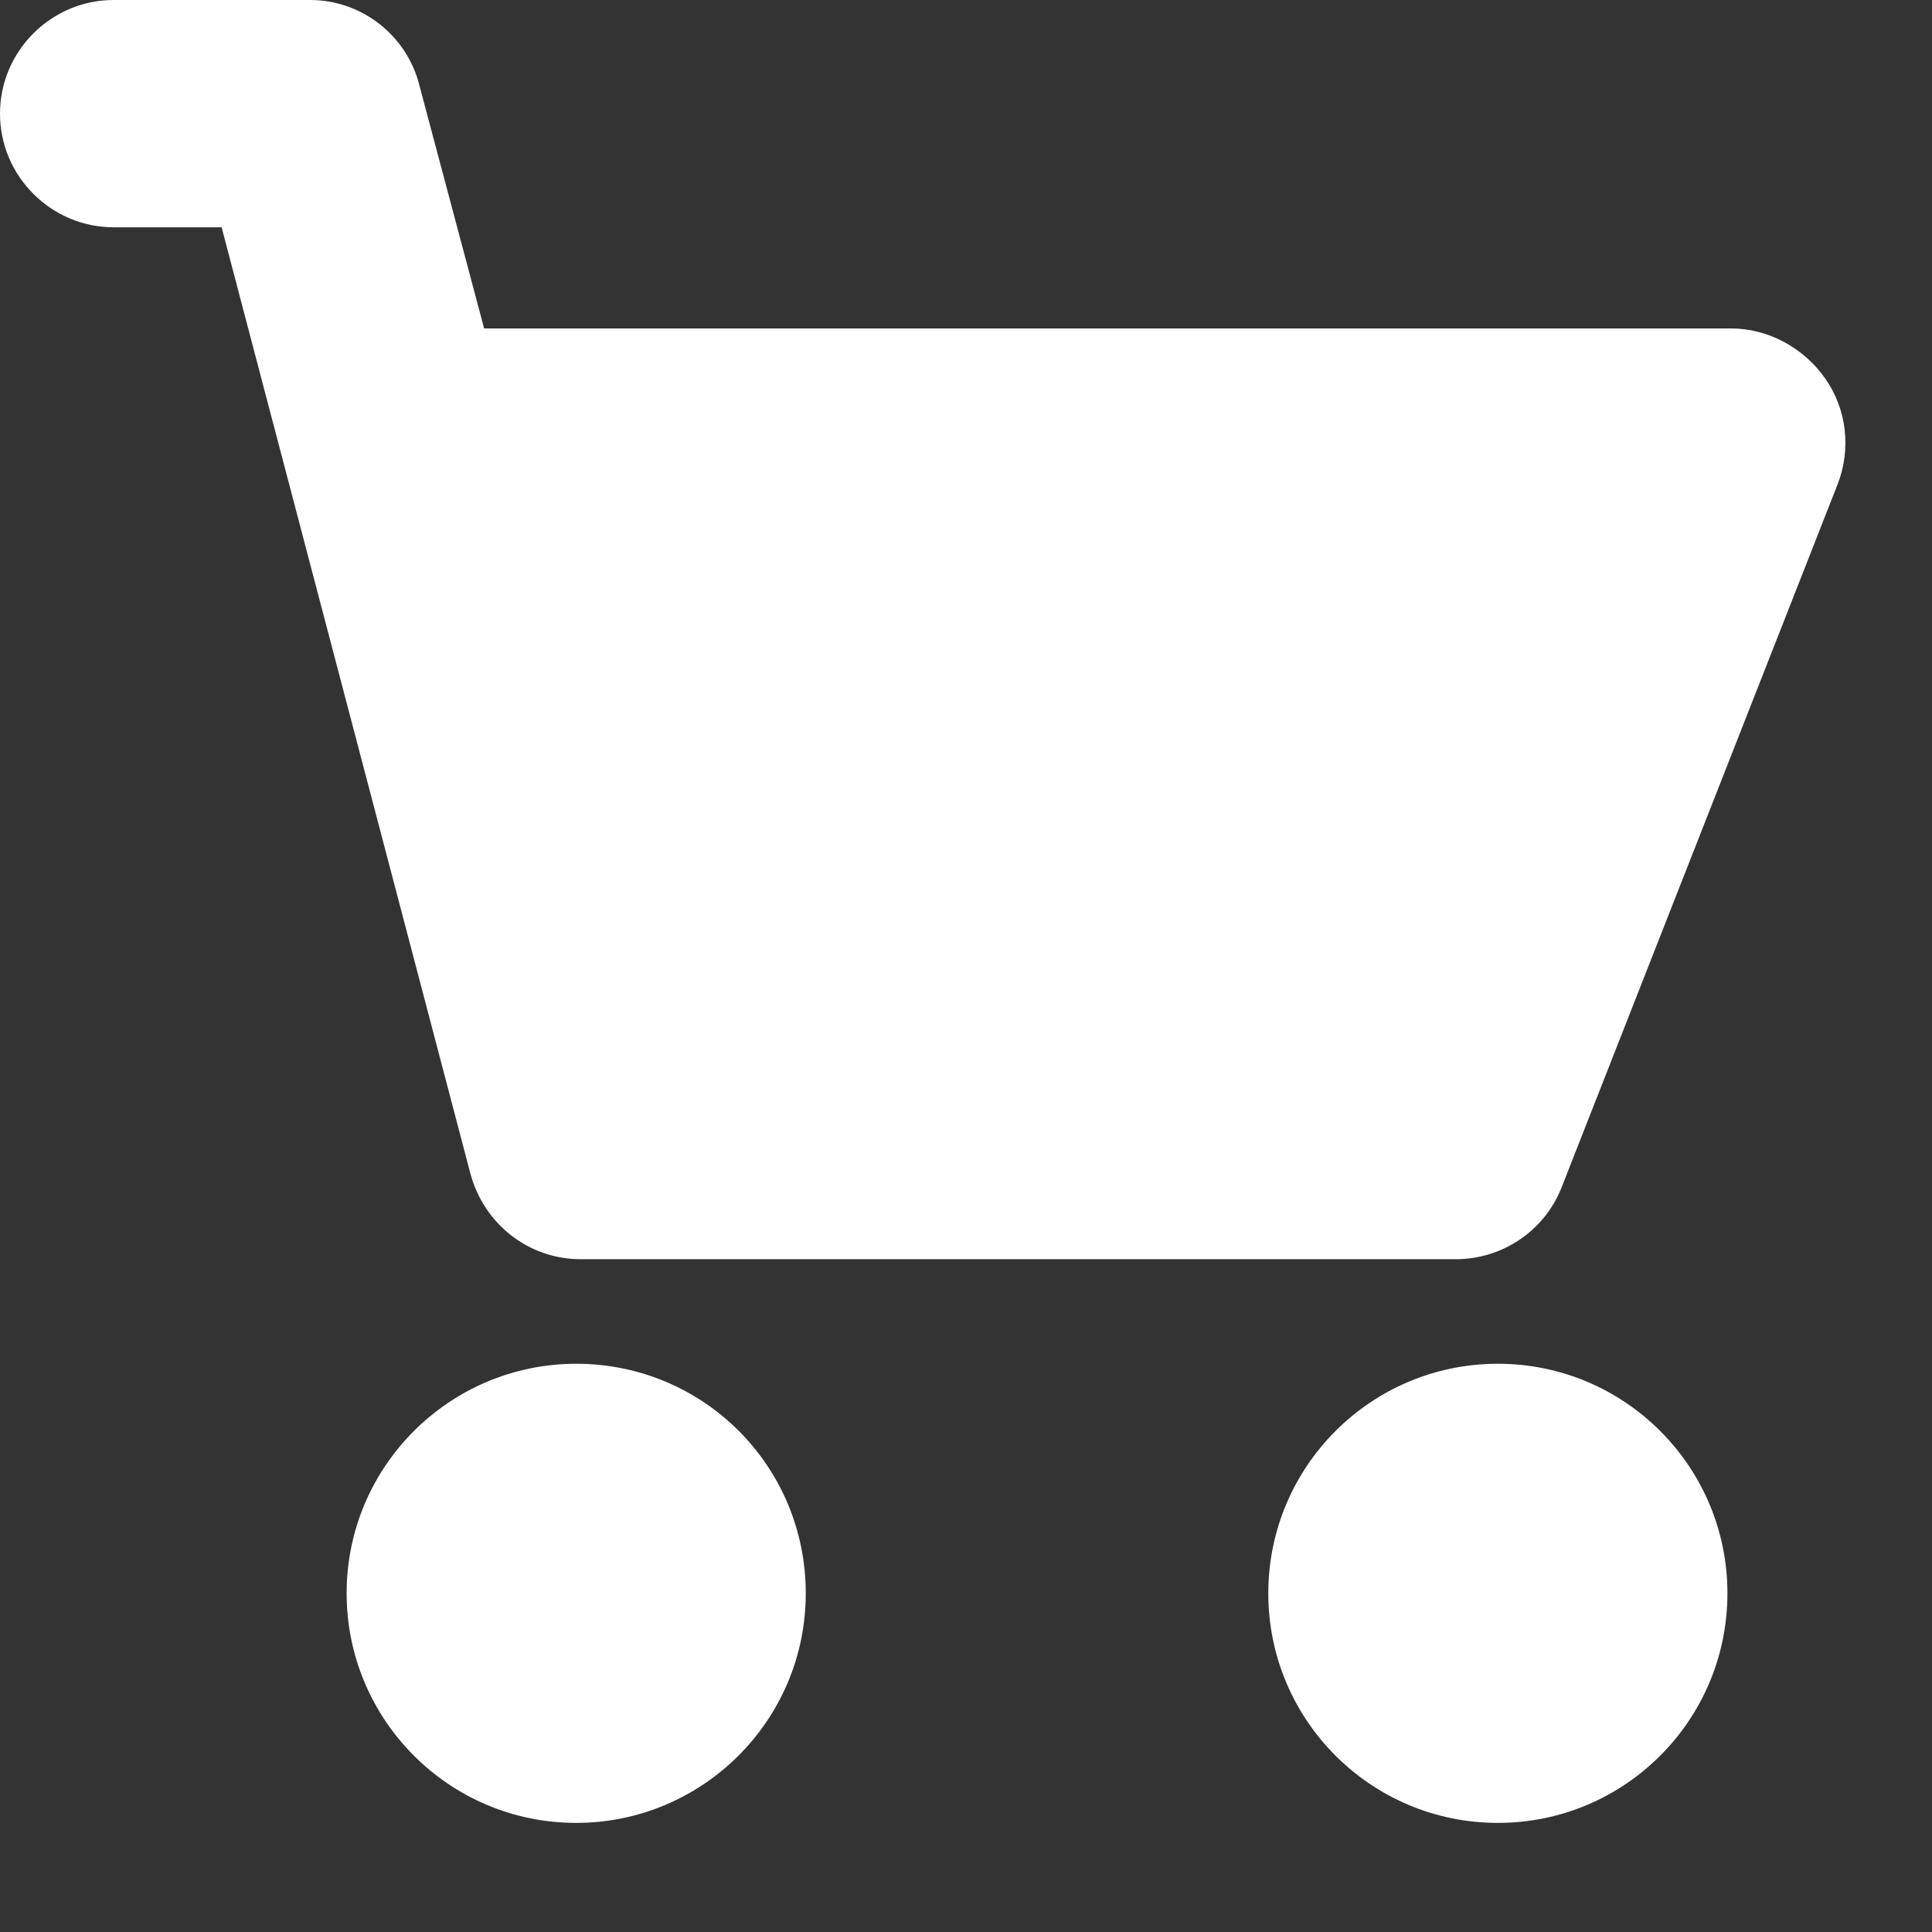
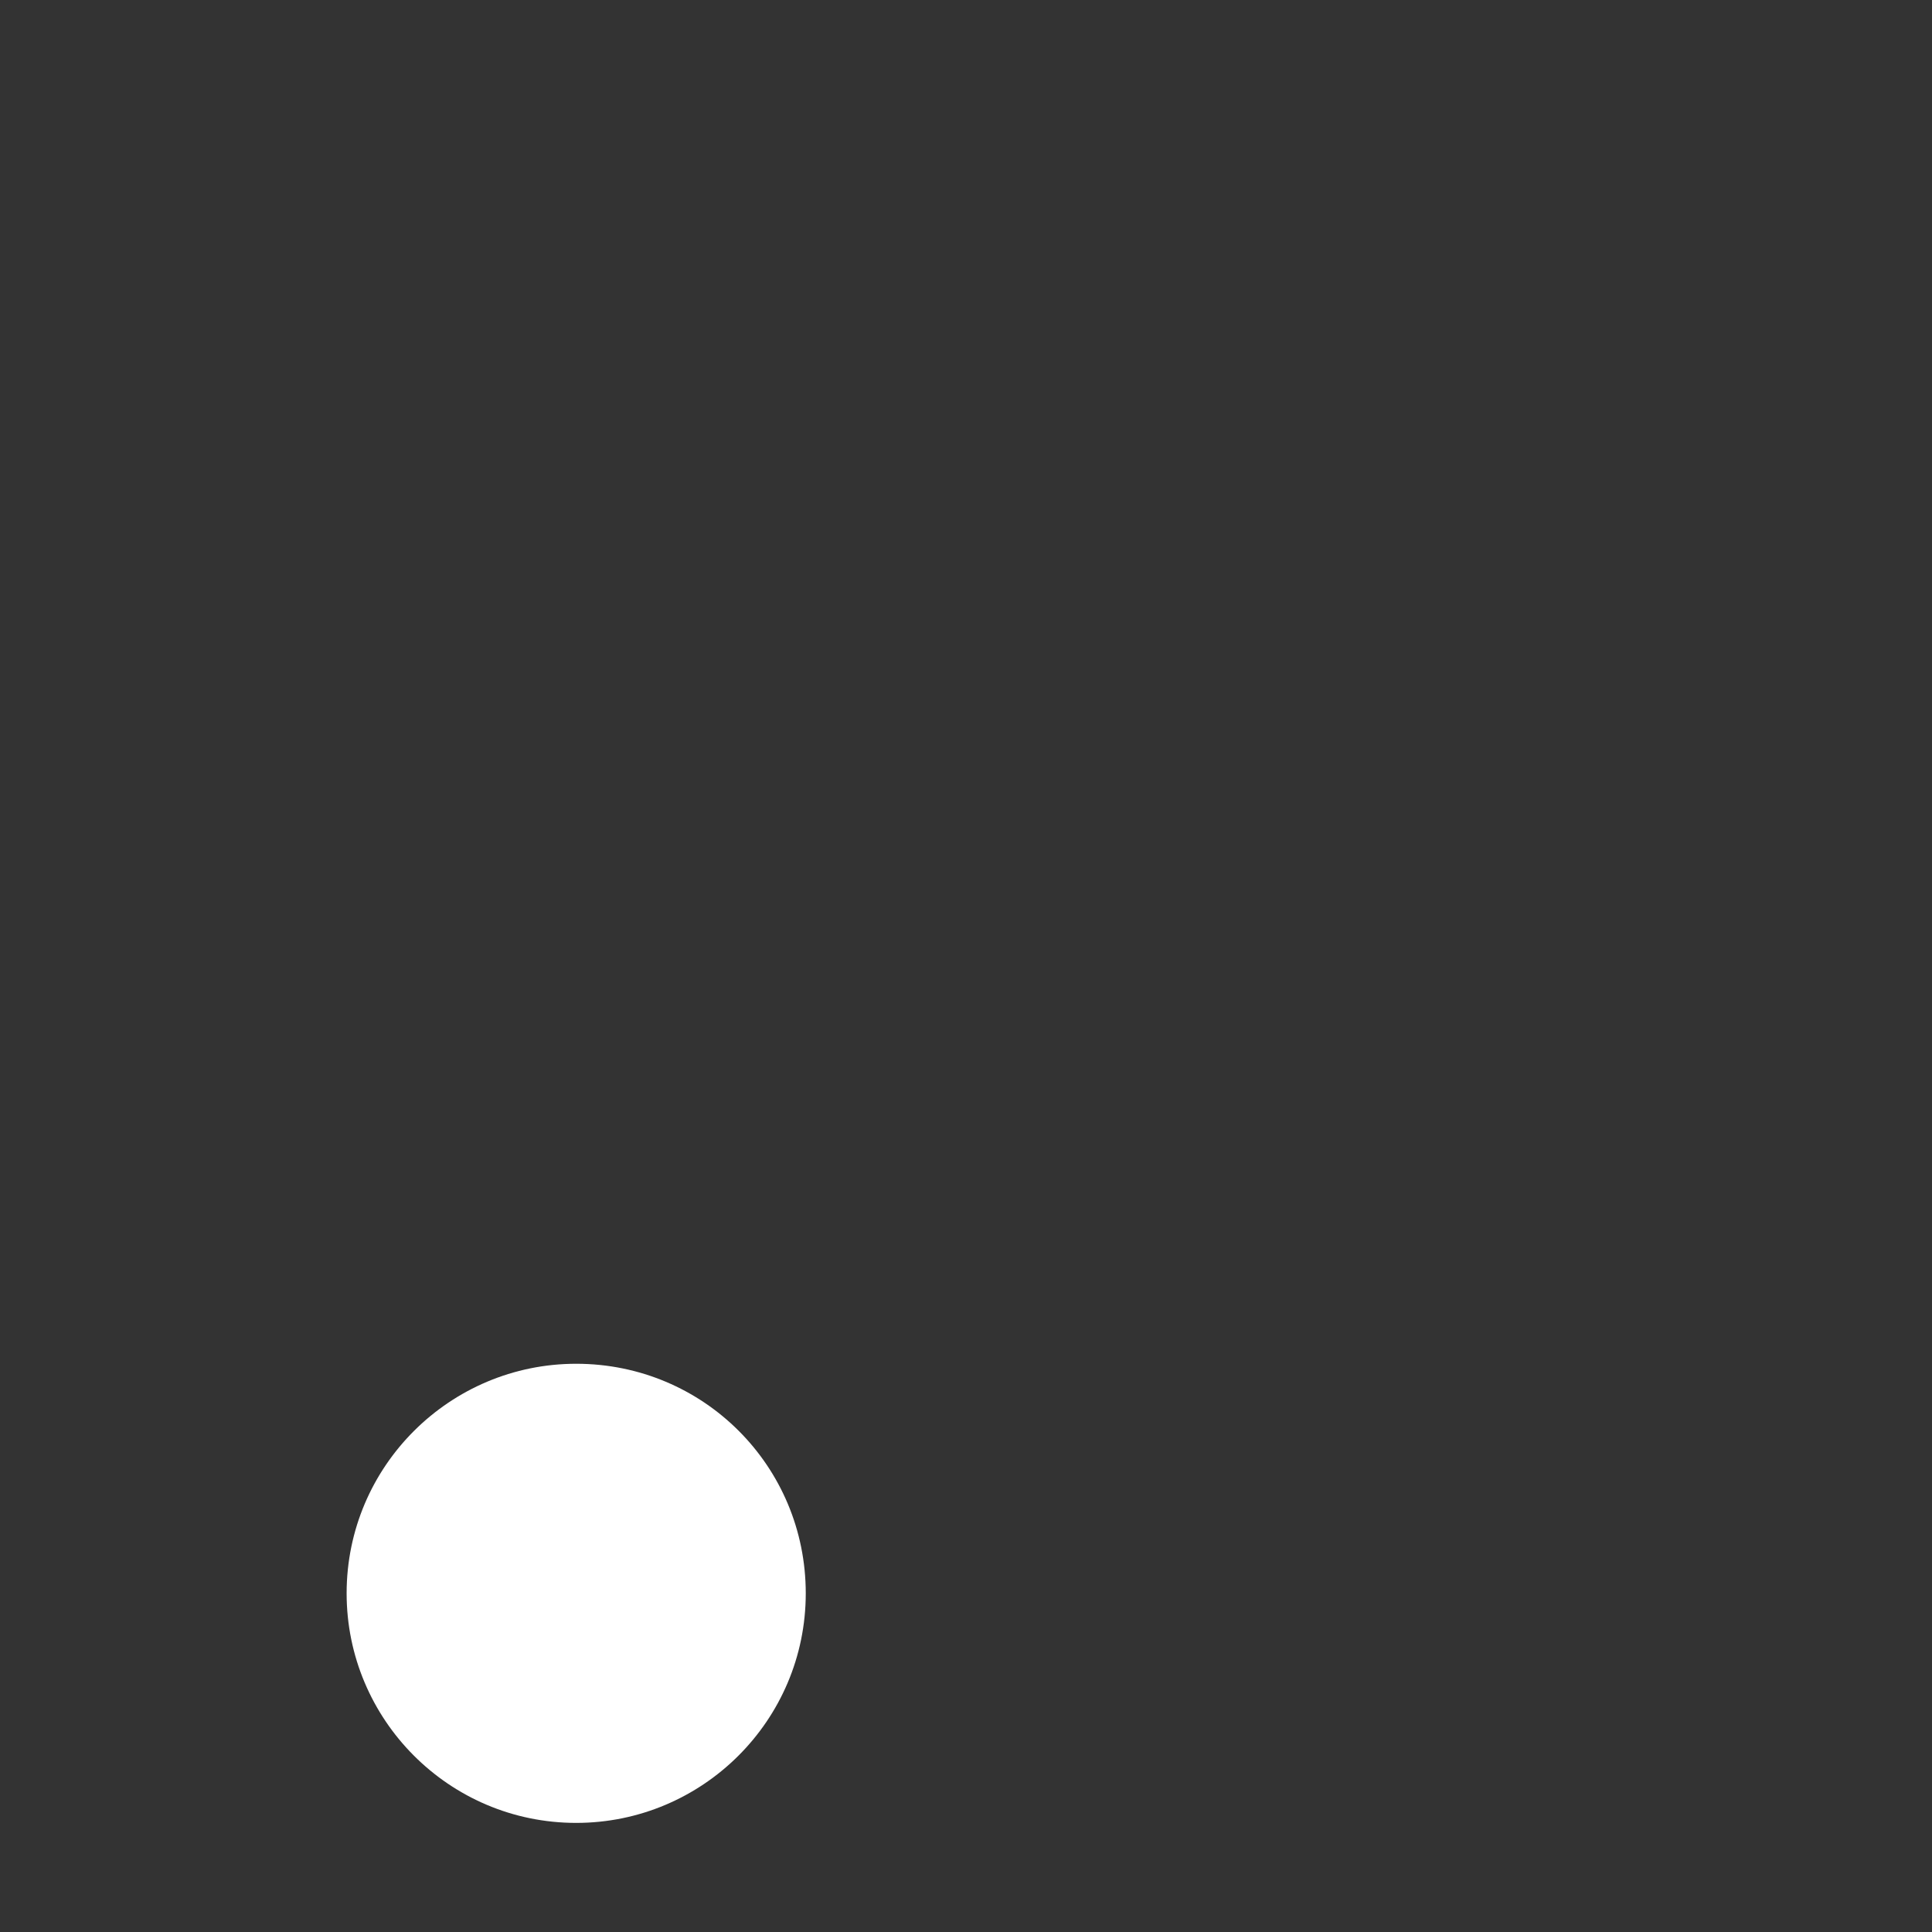
<svg xmlns="http://www.w3.org/2000/svg" width="17" height="17" viewBox="0 0 17 17" fill="none">
  <rect x="0" y="0" width="17" height="17" fill="#333333" stroke="none" />
  <path d="M5.07 12C3.96 12 3.05 12.9 3.05 14.02C3.05 15.13 3.95 16.04 5.07 16.04C6.18 16.04 7.09 15.14 7.09 14.02C7.09 12.9 6.19 12 5.07 12Z" fill="white" />
-   <path d="M13.18 16.04C14.296 16.04 15.2 15.136 15.2 14.02C15.2 12.904 14.296 12 13.18 12C12.064 12 11.16 12.904 11.16 14.02C11.16 15.136 12.064 16.04 13.18 16.04Z" fill="white" />
-   <path d="M16.06 3.33C15.87 3.06 15.56 2.89 15.23 2.89H4.26L3.69 0.75C3.58 0.31 3.18 0 2.73 0H1C0.45 0 0 0.45 0 1C0 1.55 0.45 2 1 2H1.95L4.14 10.33C4.26 10.77 4.65 11.08 5.11 11.08H12.81C13.22 11.08 13.59 10.83 13.74 10.45L16.17 4.26C16.29 3.95 16.25 3.6 16.06 3.33Z" fill="white" />
</svg>